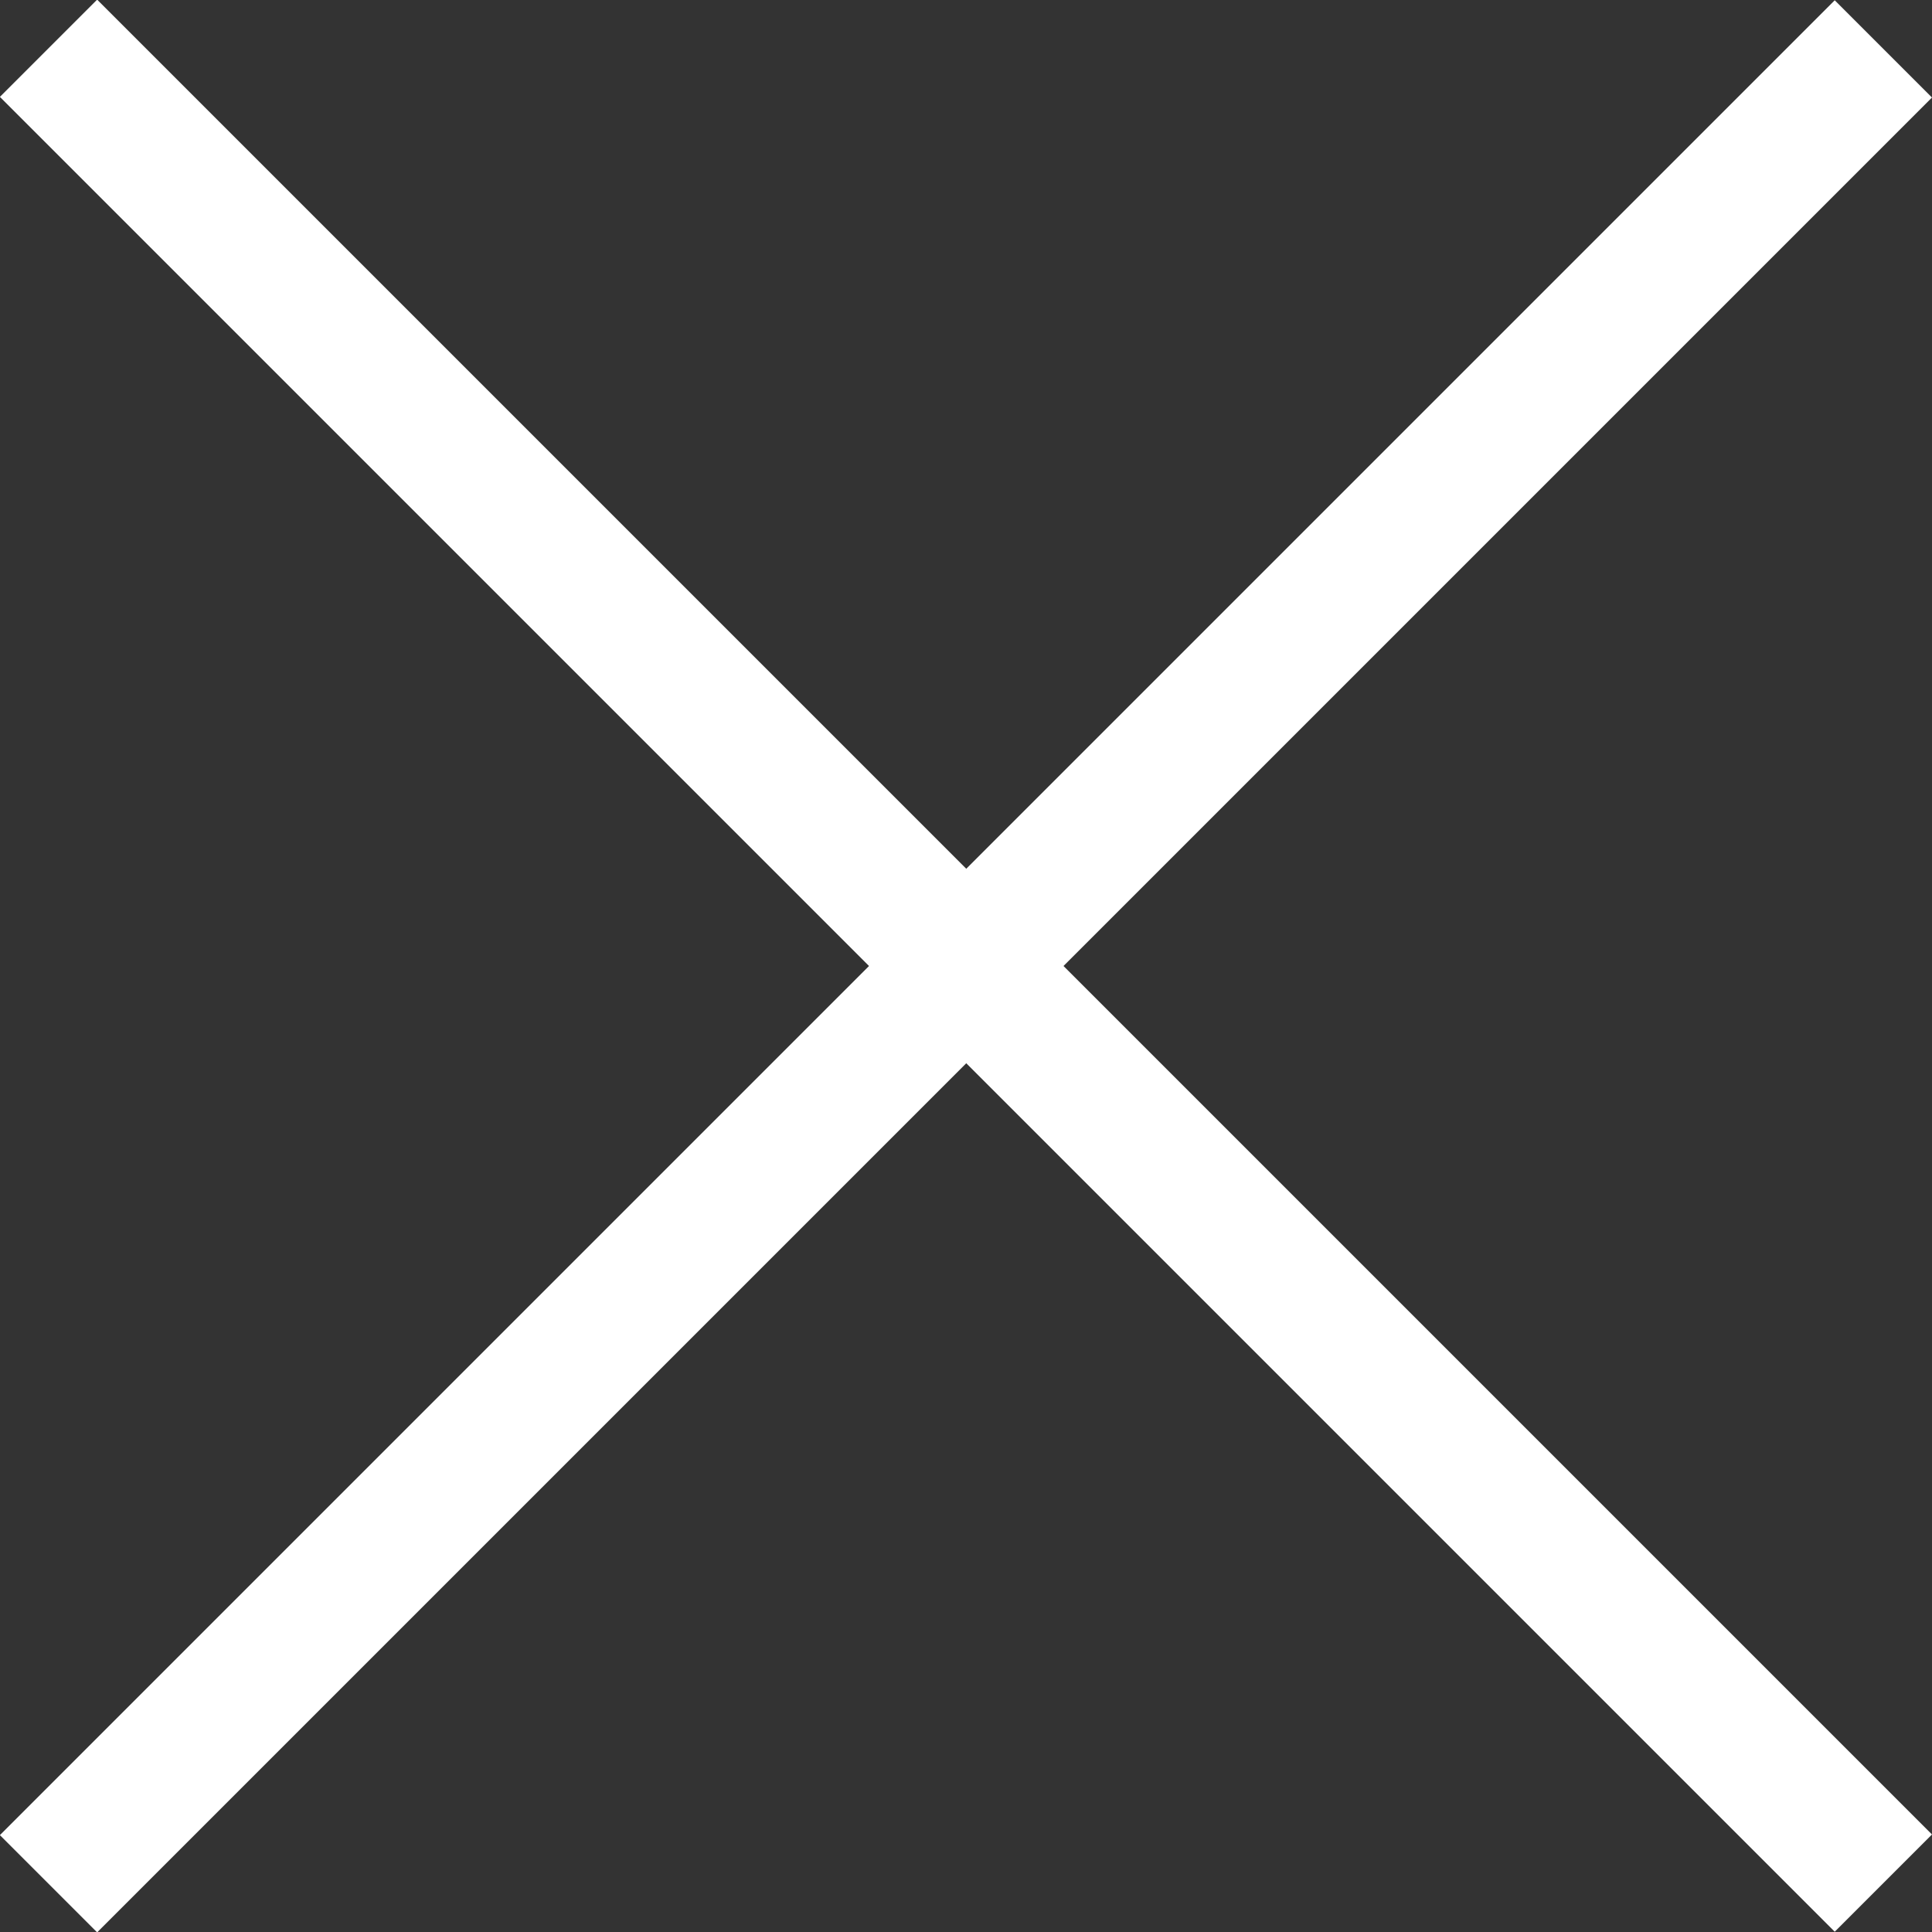
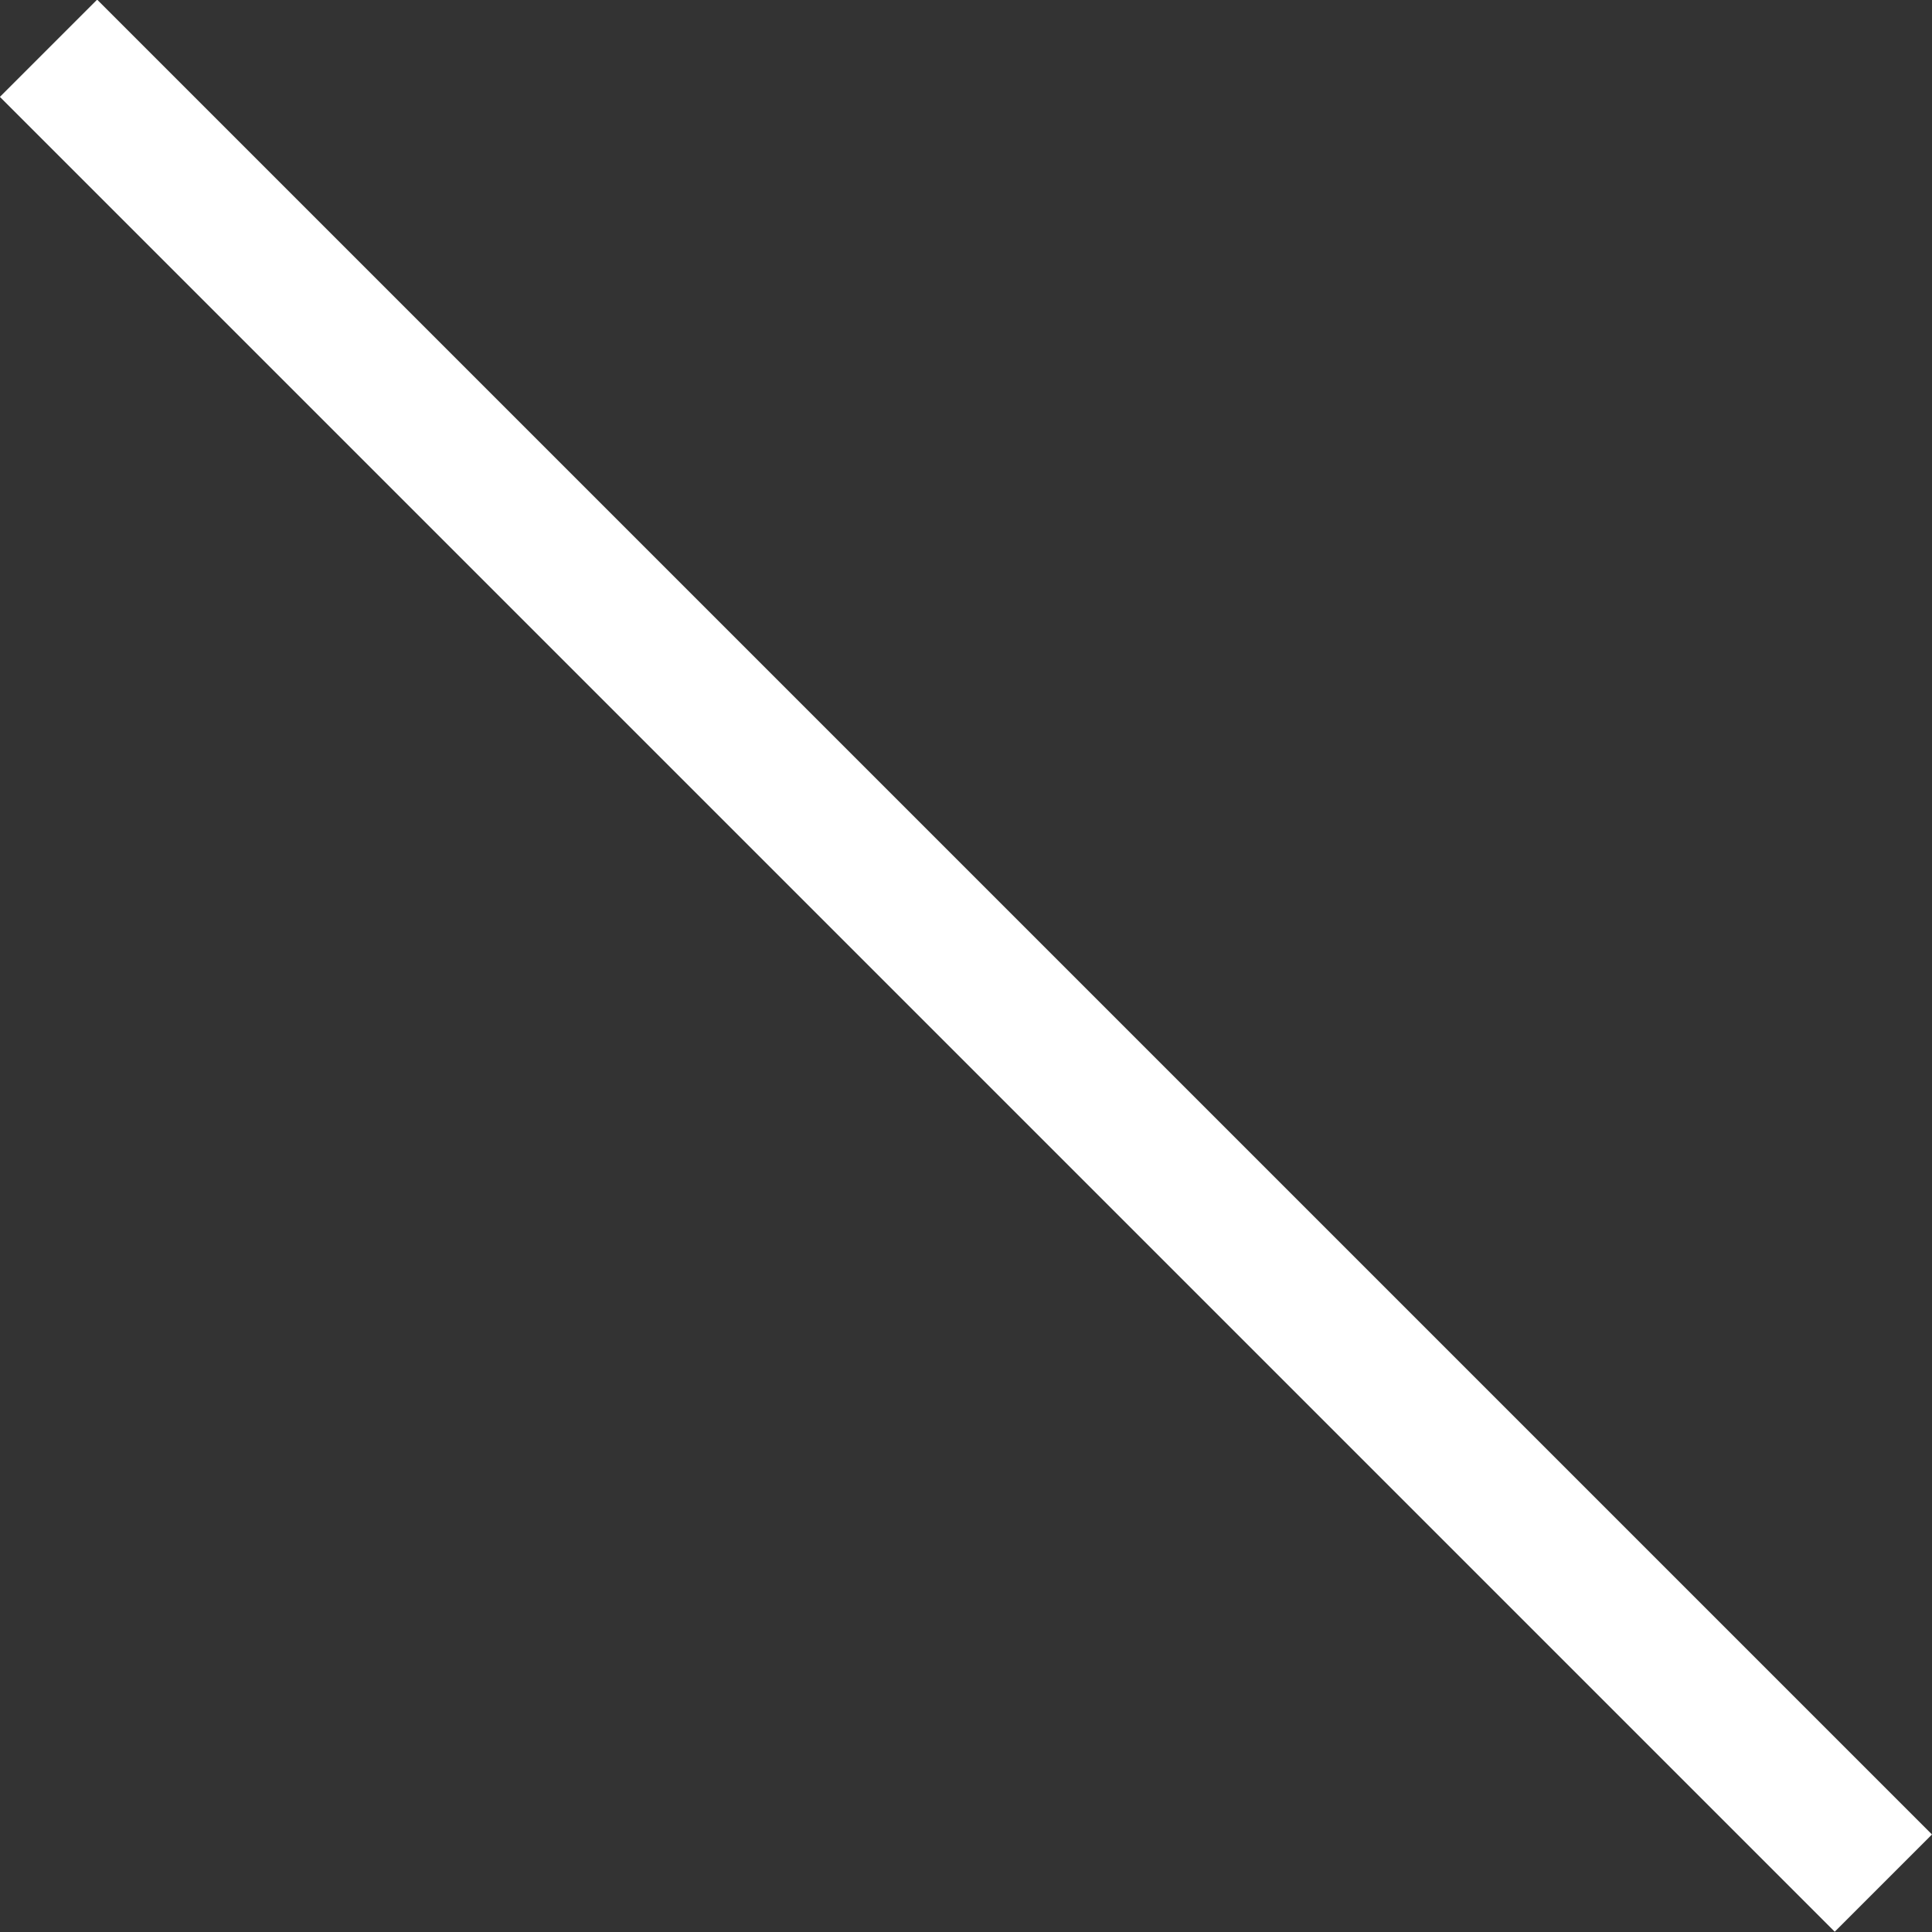
<svg xmlns="http://www.w3.org/2000/svg" id="Layer_2" viewBox="0 0 42 42">
  <rect x="0" y="0" width="42" height="42" fill="#333333" stroke="none" />
  <defs>
    <style>.cls-1{fill:#fff;stroke-width:0px;}</style>
  </defs>
  <g id="X">
    <rect class="cls-1" x="19.51" y="-7.21" width="2.99" height="56.41" transform="translate(-8.7 21) rotate(-45)" />
-     <rect class="cls-1" x="-7.21" y="19.51" width="56.41" height="2.99" transform="translate(-8.7 21) rotate(-45)" />
  </g>
</svg>